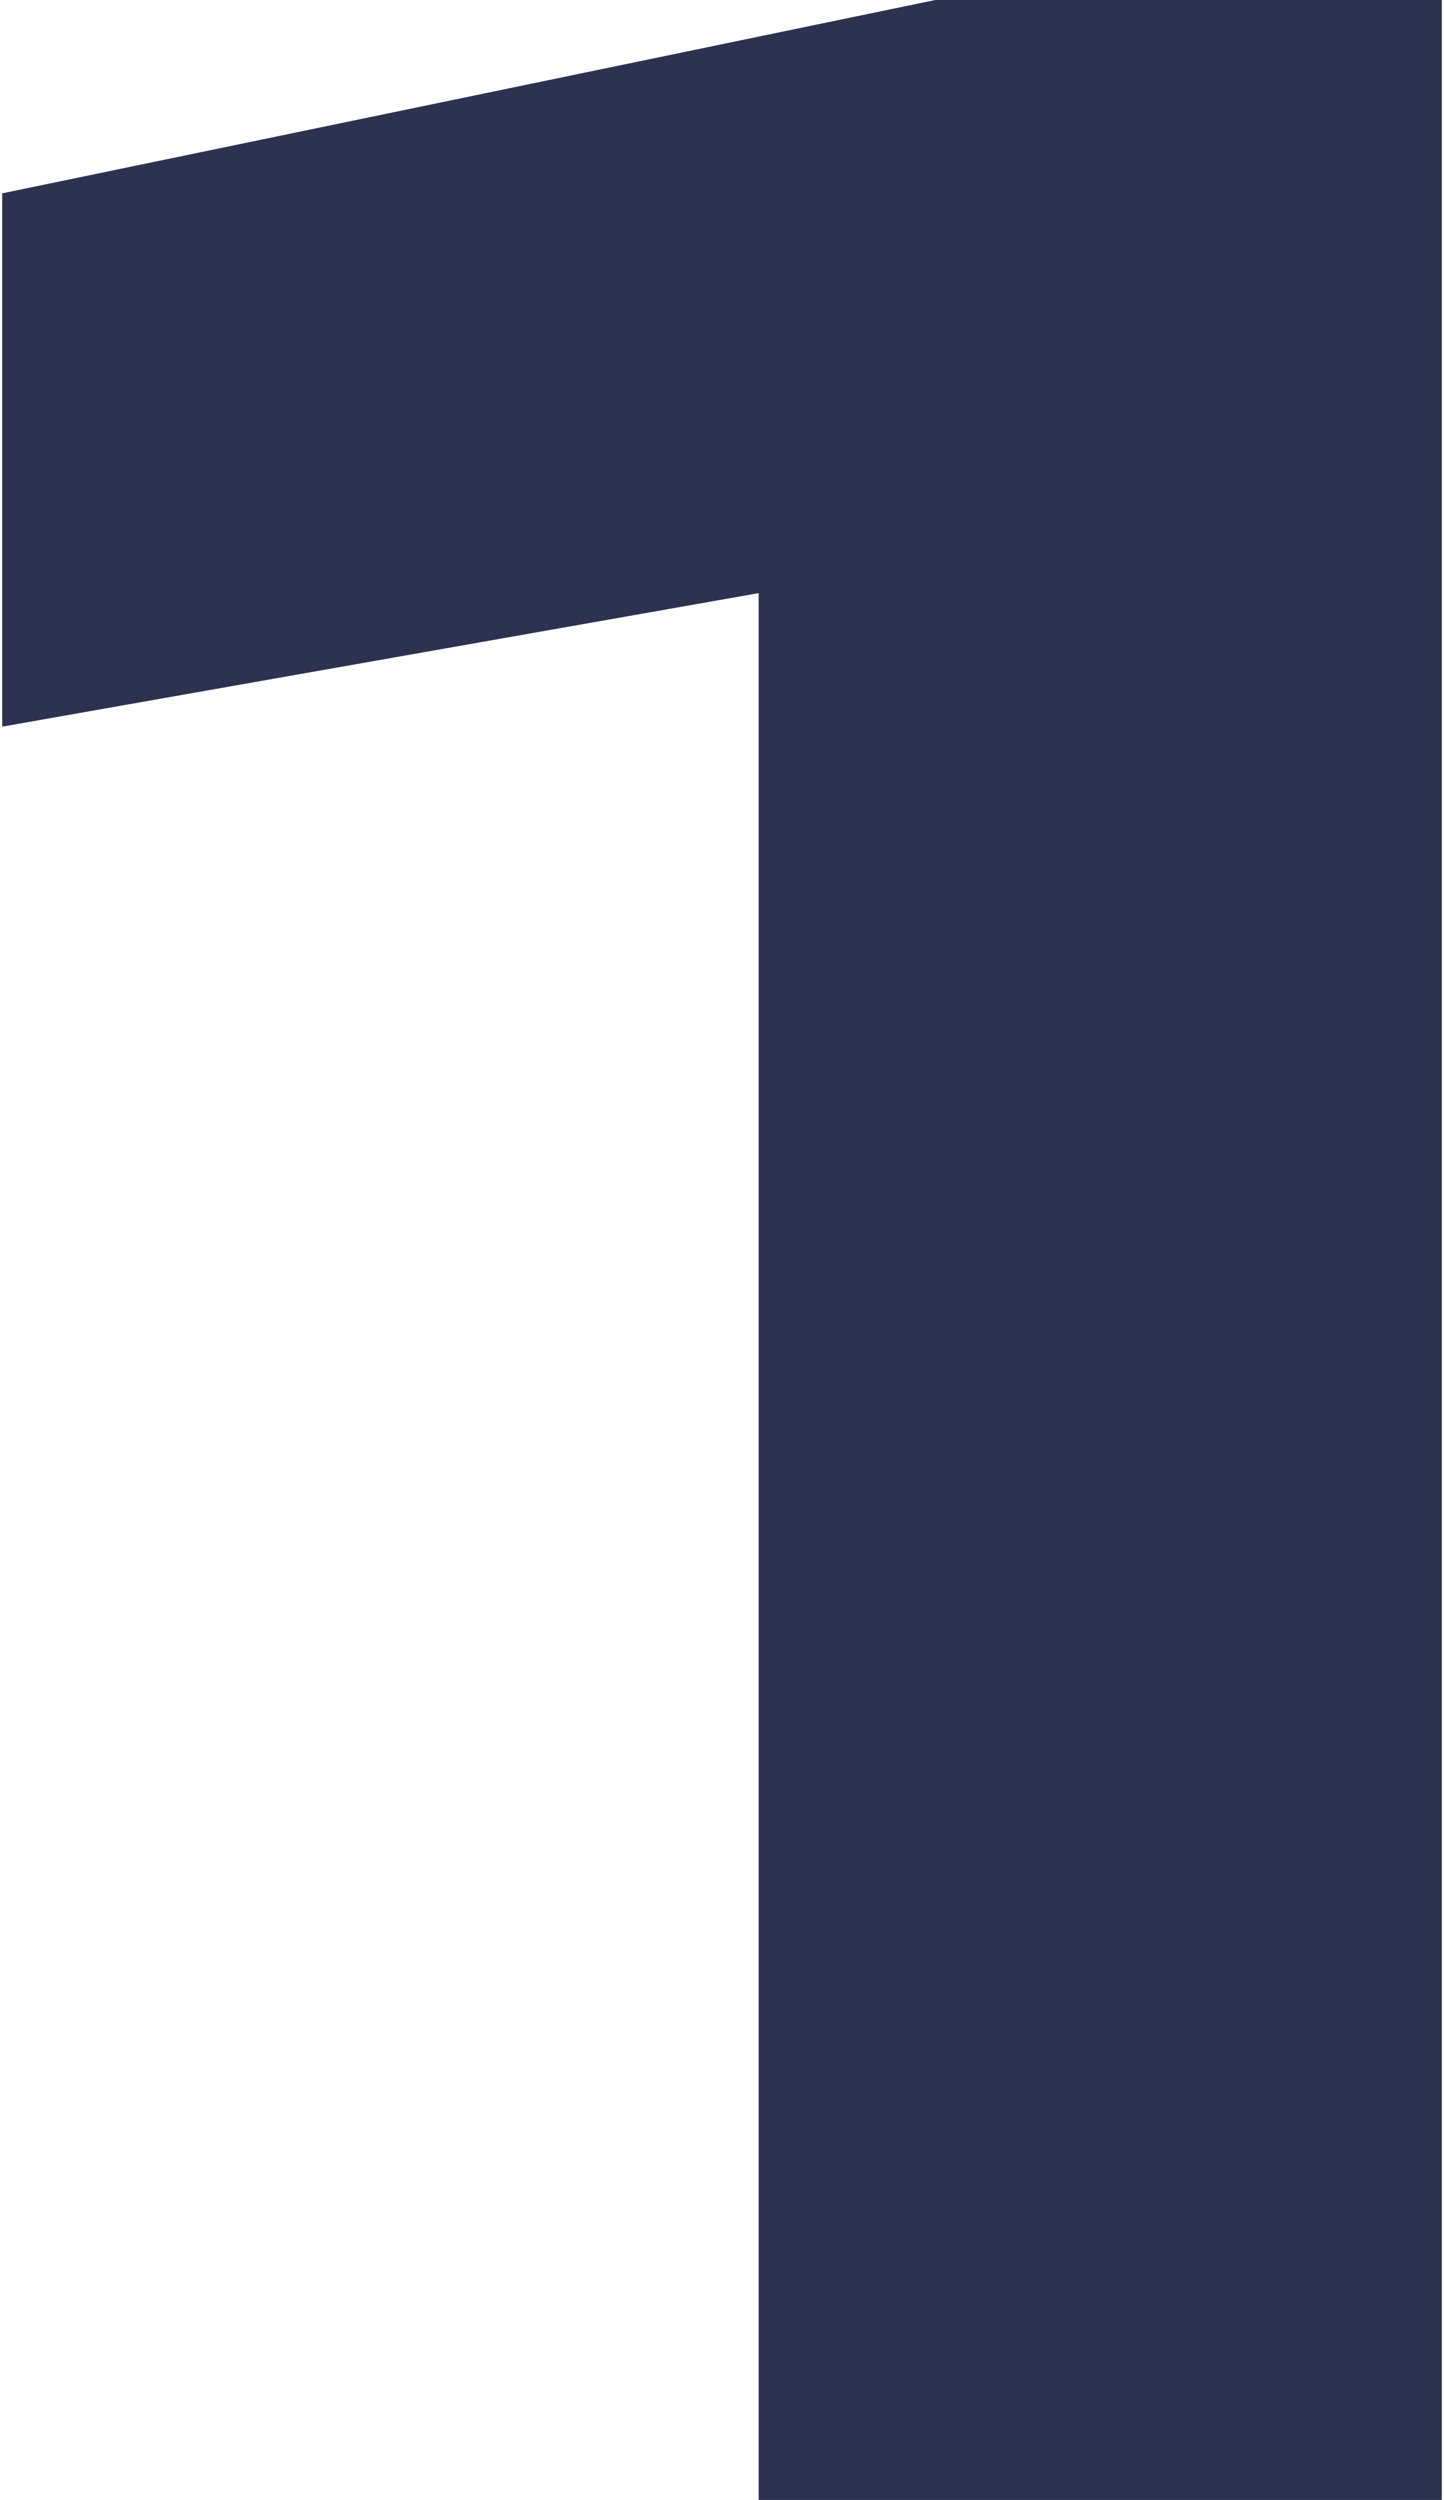
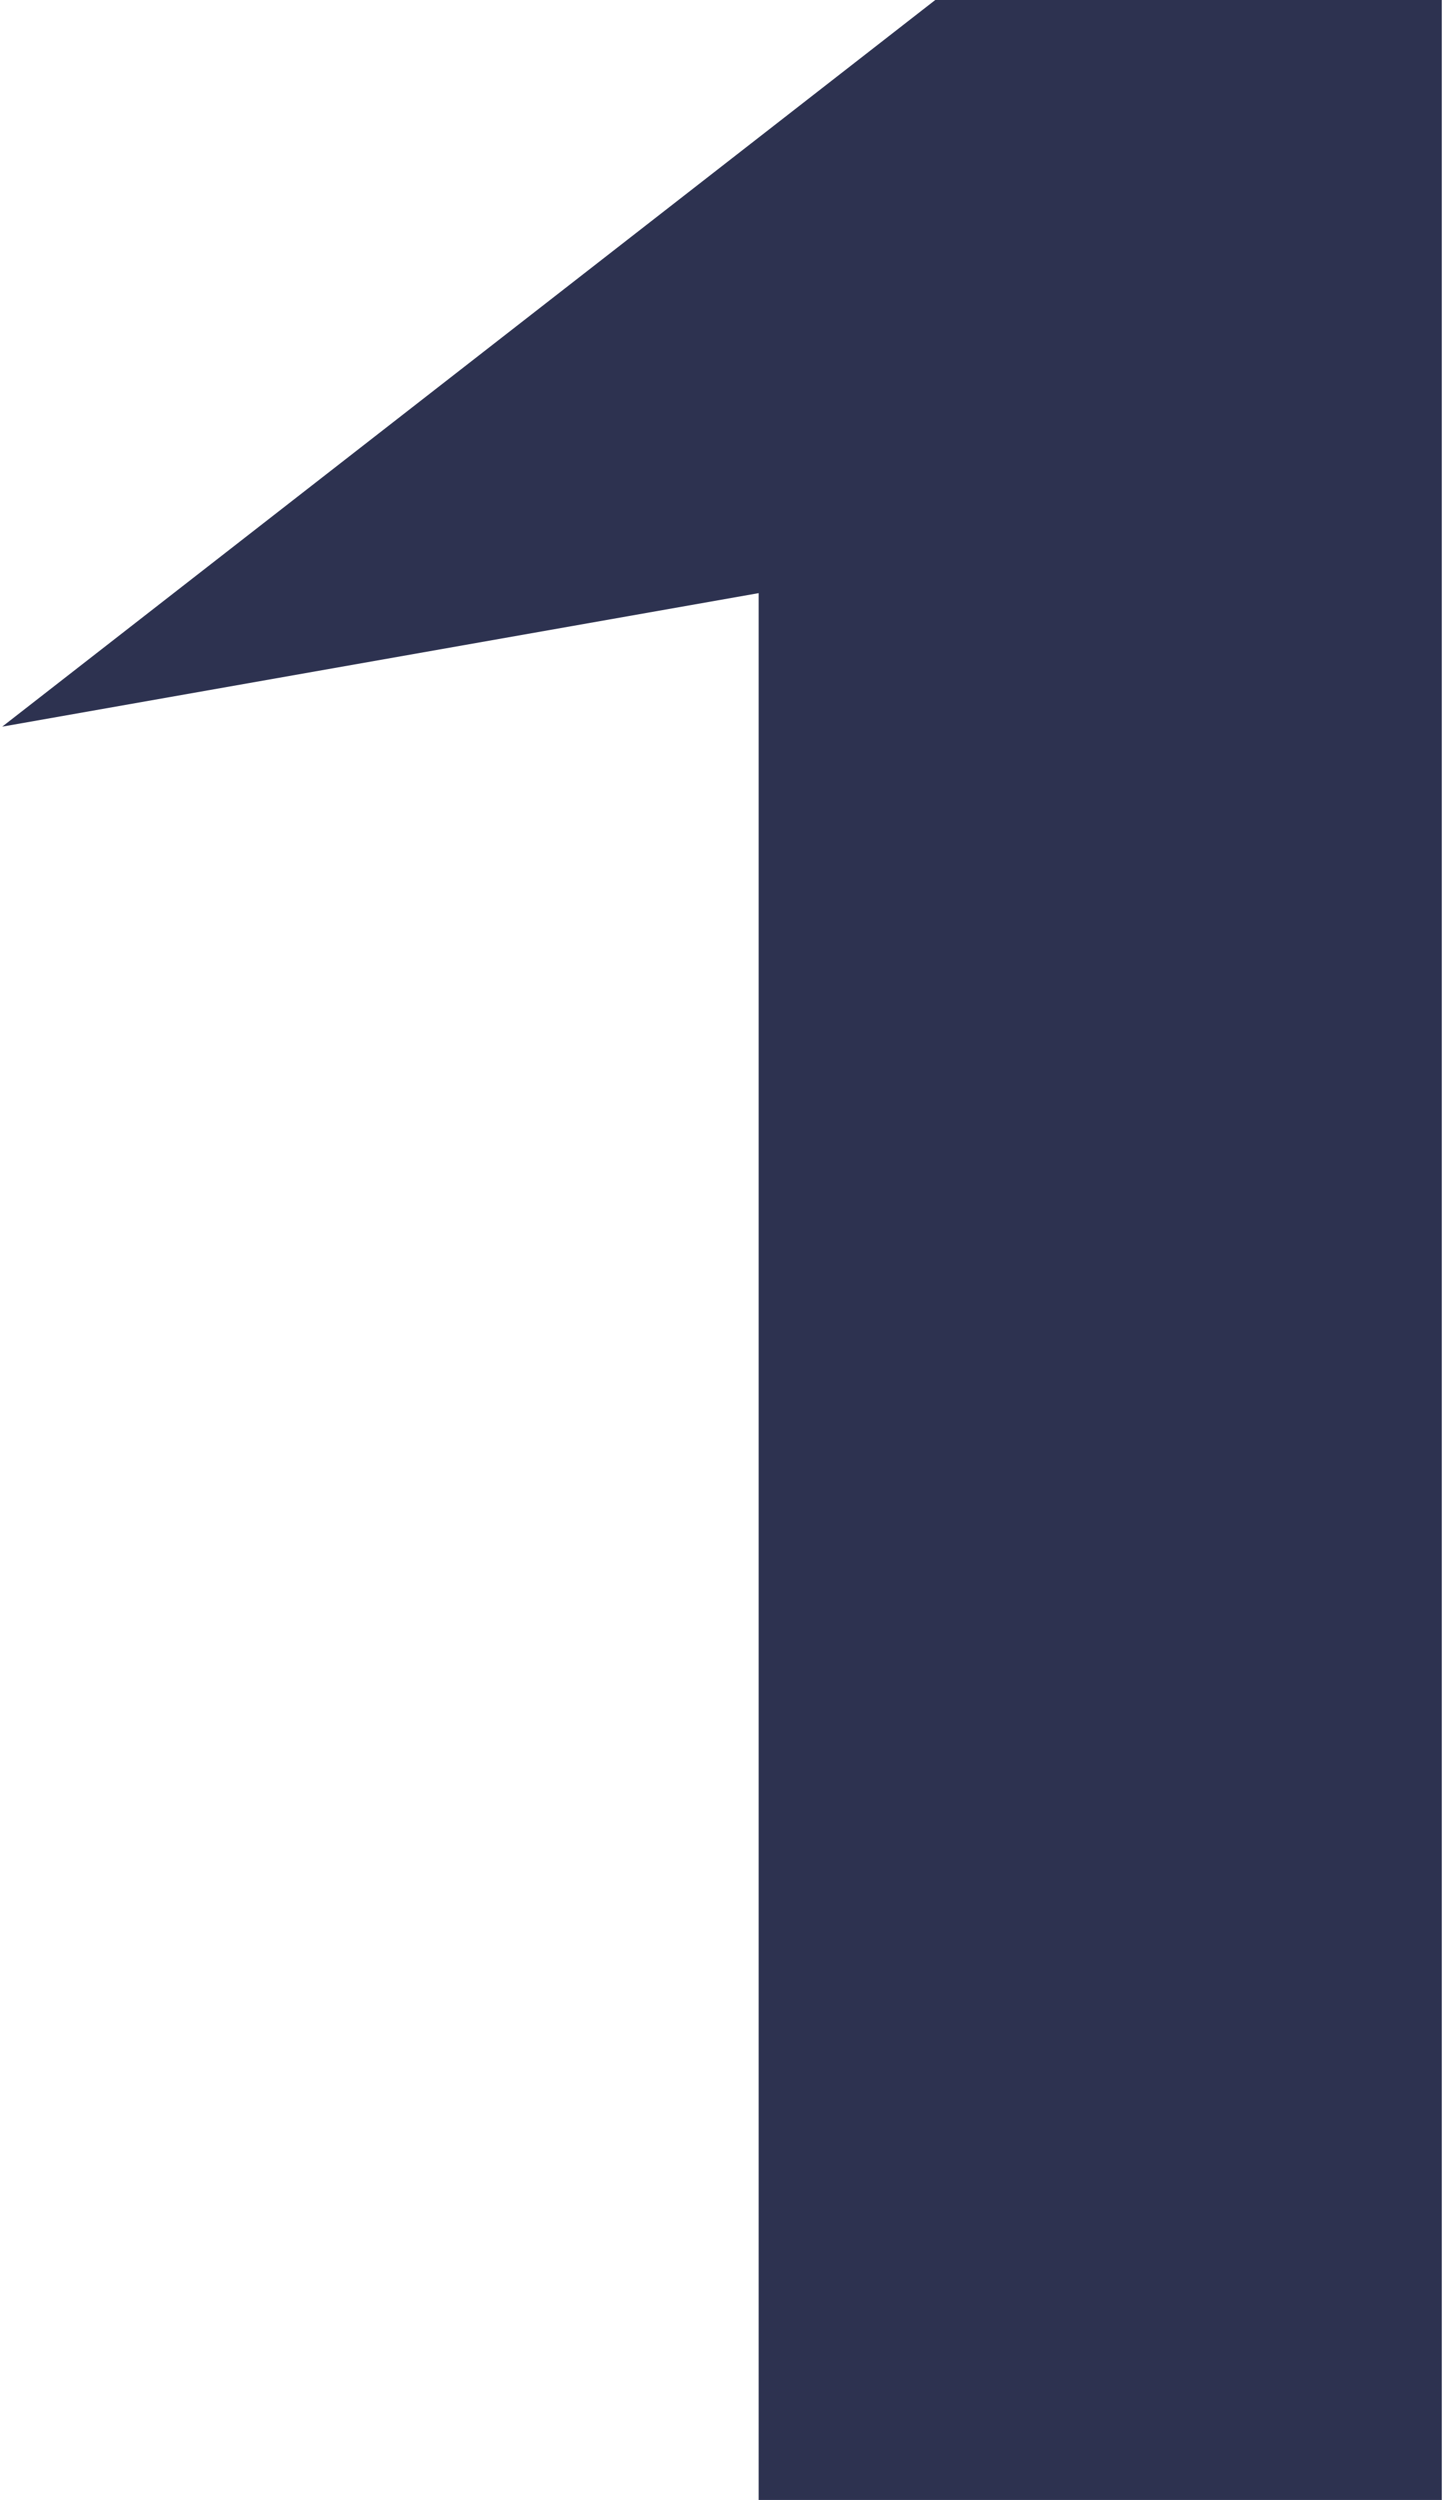
<svg xmlns="http://www.w3.org/2000/svg" width="130" height="225" viewBox="0 0 130 225" fill="none">
-   <path d="M129.8 -6.36578e-05V225H68.3V21.6L97.1 48.3L0.2 65.4V17.4L84.2 -6.36578e-05H129.8Z" fill="#2D3250" />
+   <path d="M129.8 -6.36578e-05V225H68.3V21.6L97.1 48.3L0.2 65.4L84.2 -6.36578e-05H129.8Z" fill="#2D3250" />
</svg>